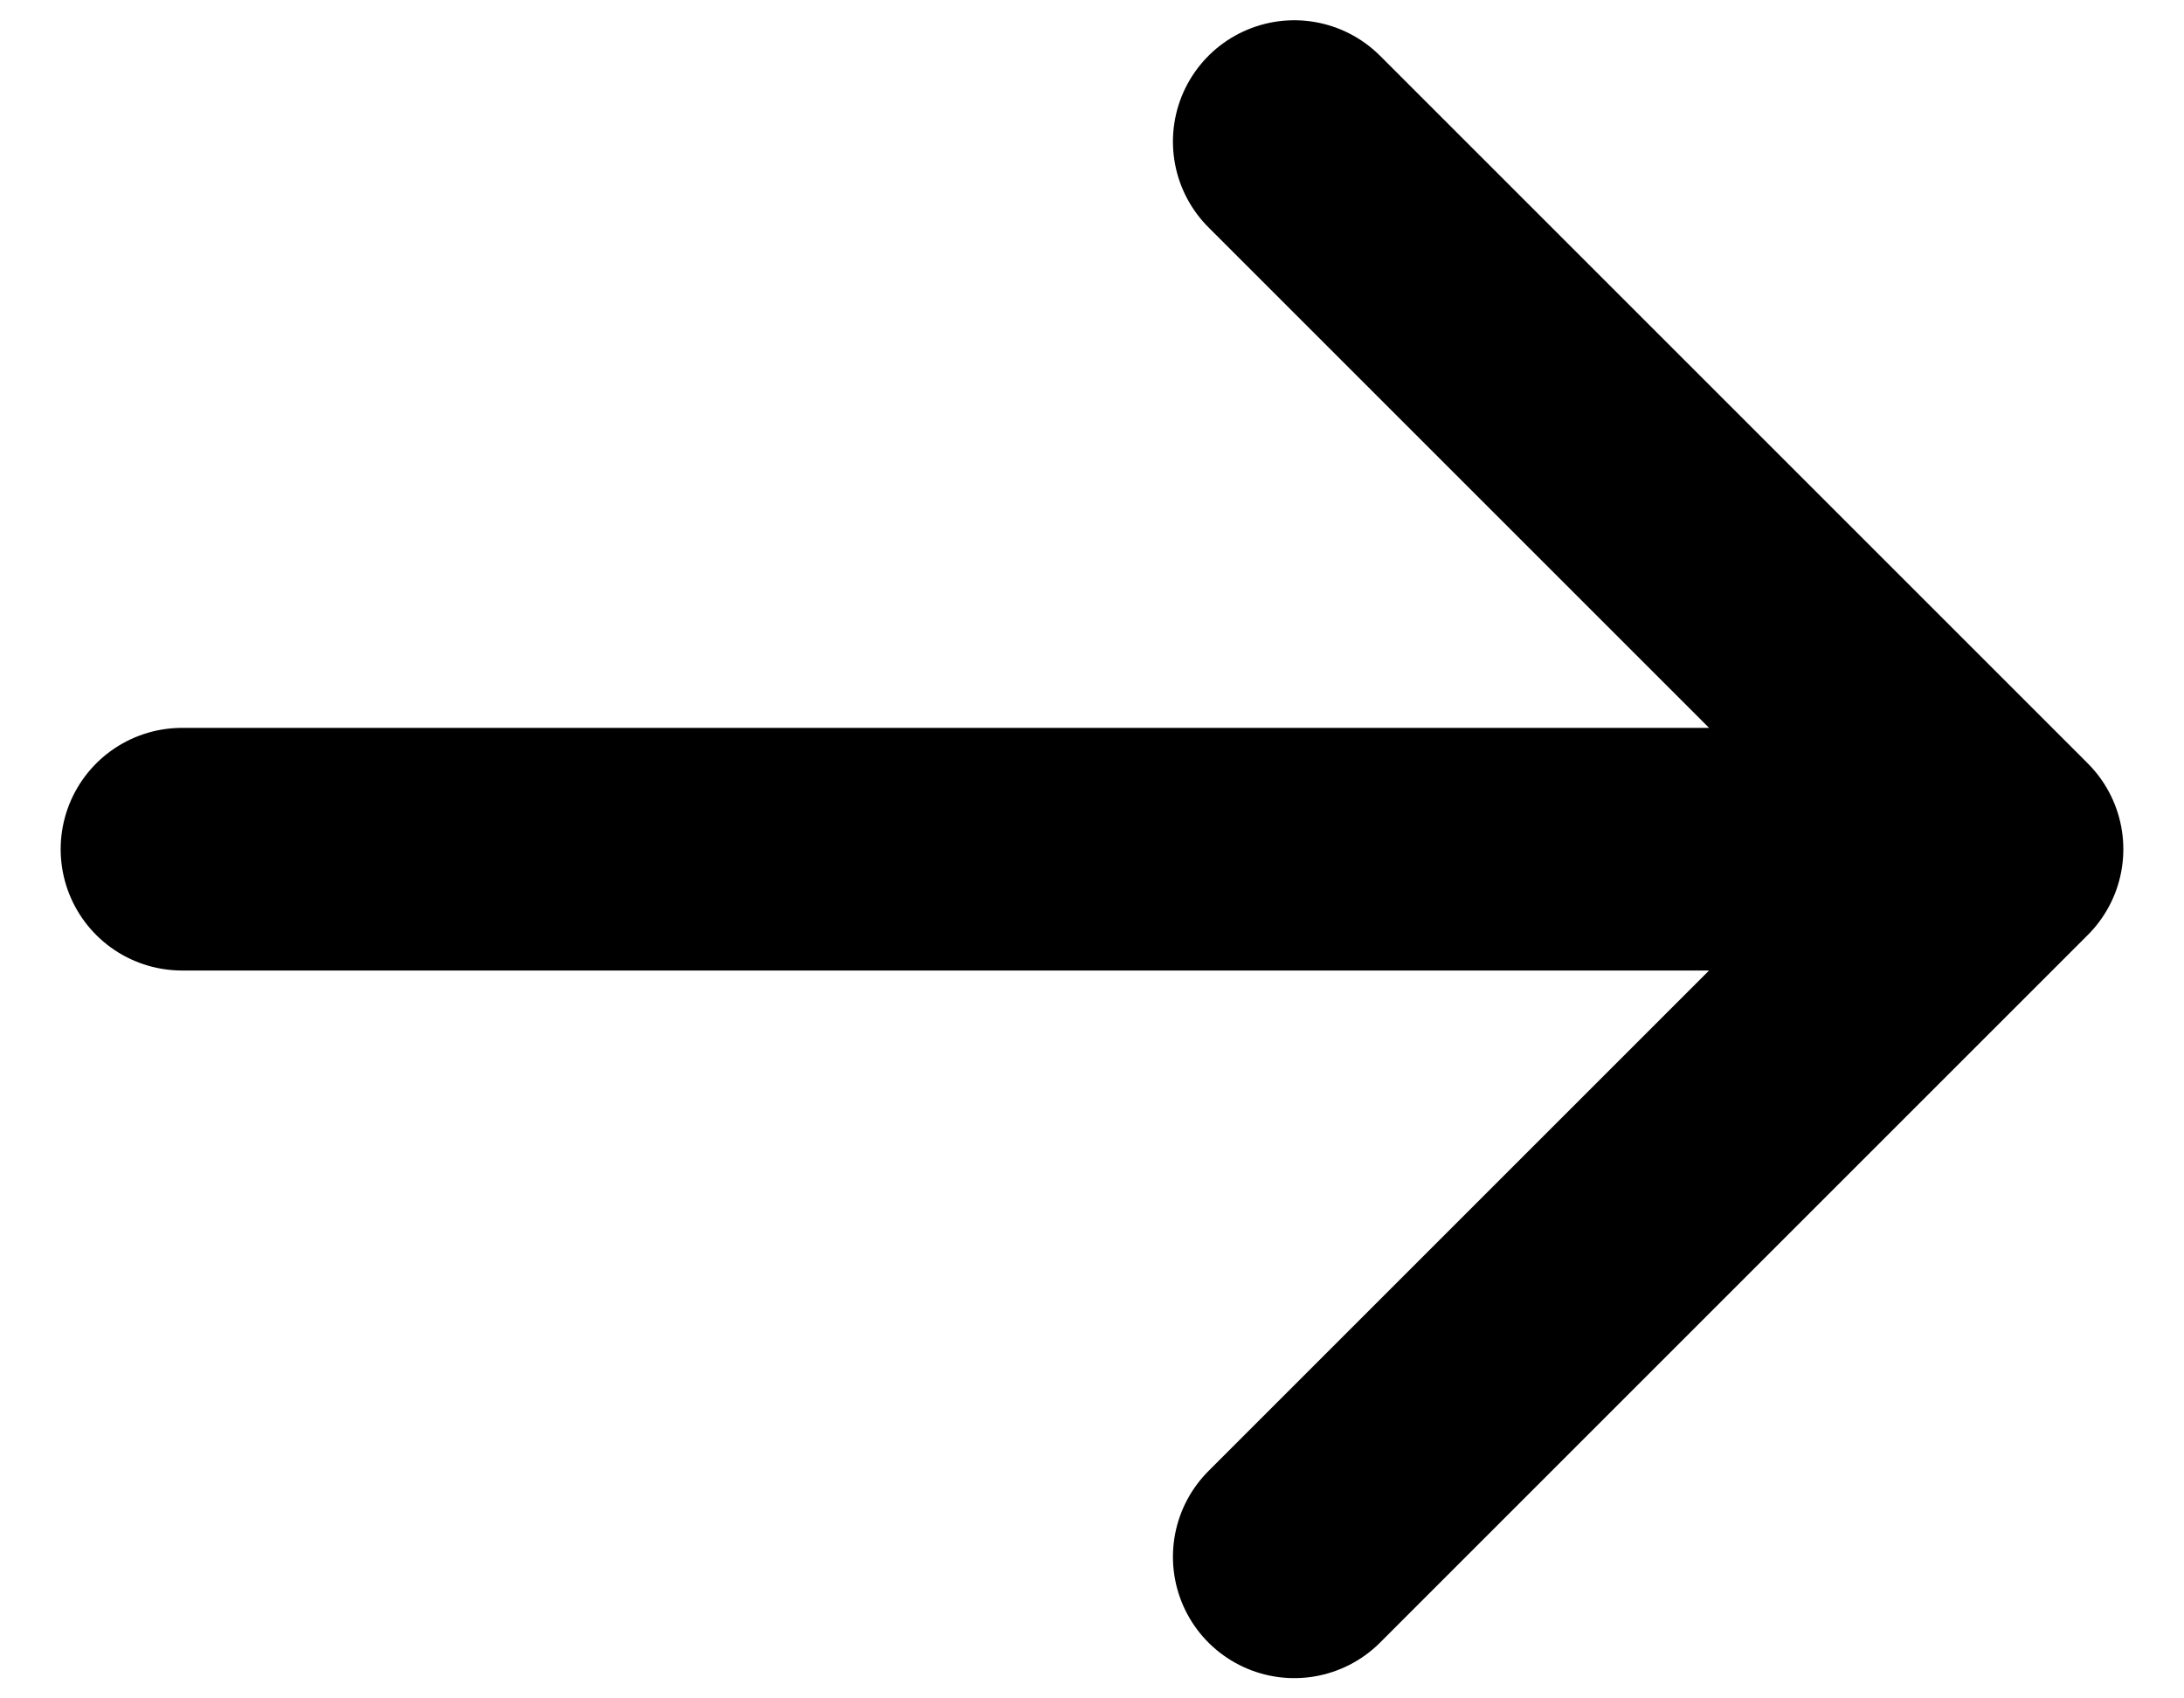
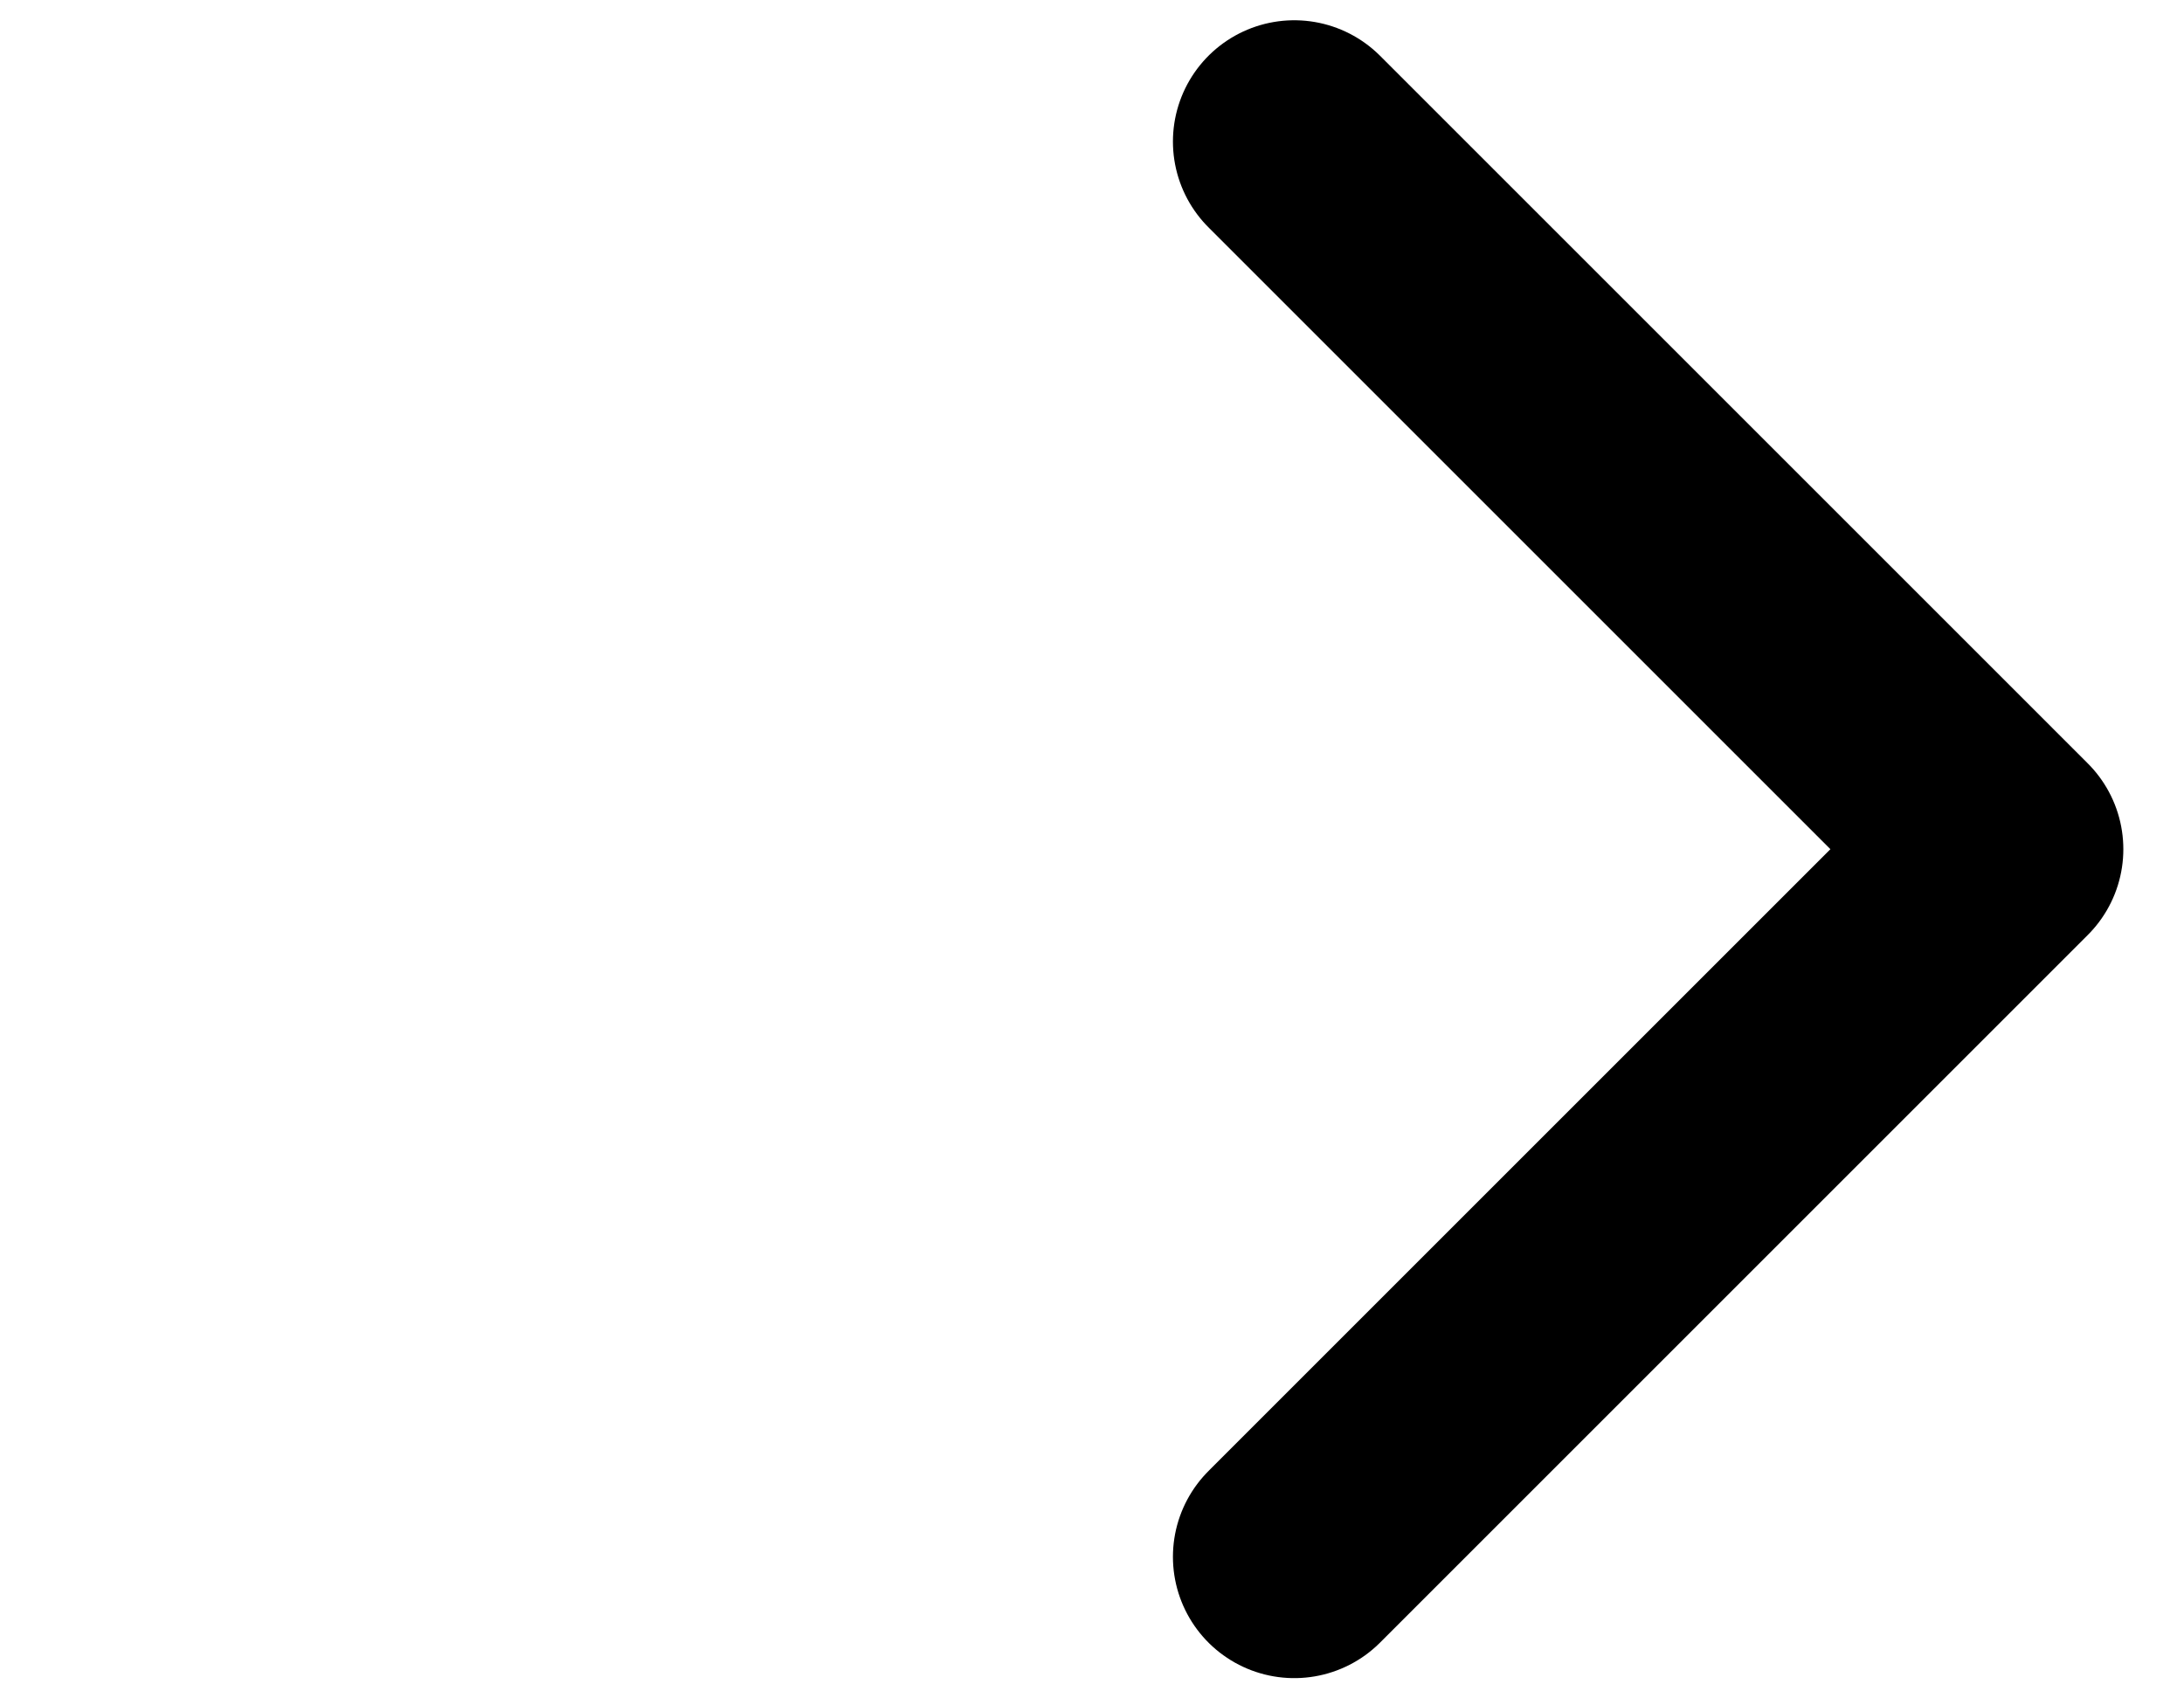
<svg xmlns="http://www.w3.org/2000/svg" width="18" height="14" viewBox="0 0 18 14" fill="none">
-   <path d="M10.667 1.167L16.5 7M16.5 7L10.667 12.833M16.5 7L1.5 7" stroke="black" stroke-width="2" stroke-linecap="round" stroke-linejoin="round" />
+   <path d="M10.667 1.167L16.5 7M16.5 7L10.667 12.833M16.5 7" stroke="black" stroke-width="2" stroke-linecap="round" stroke-linejoin="round" />
</svg>